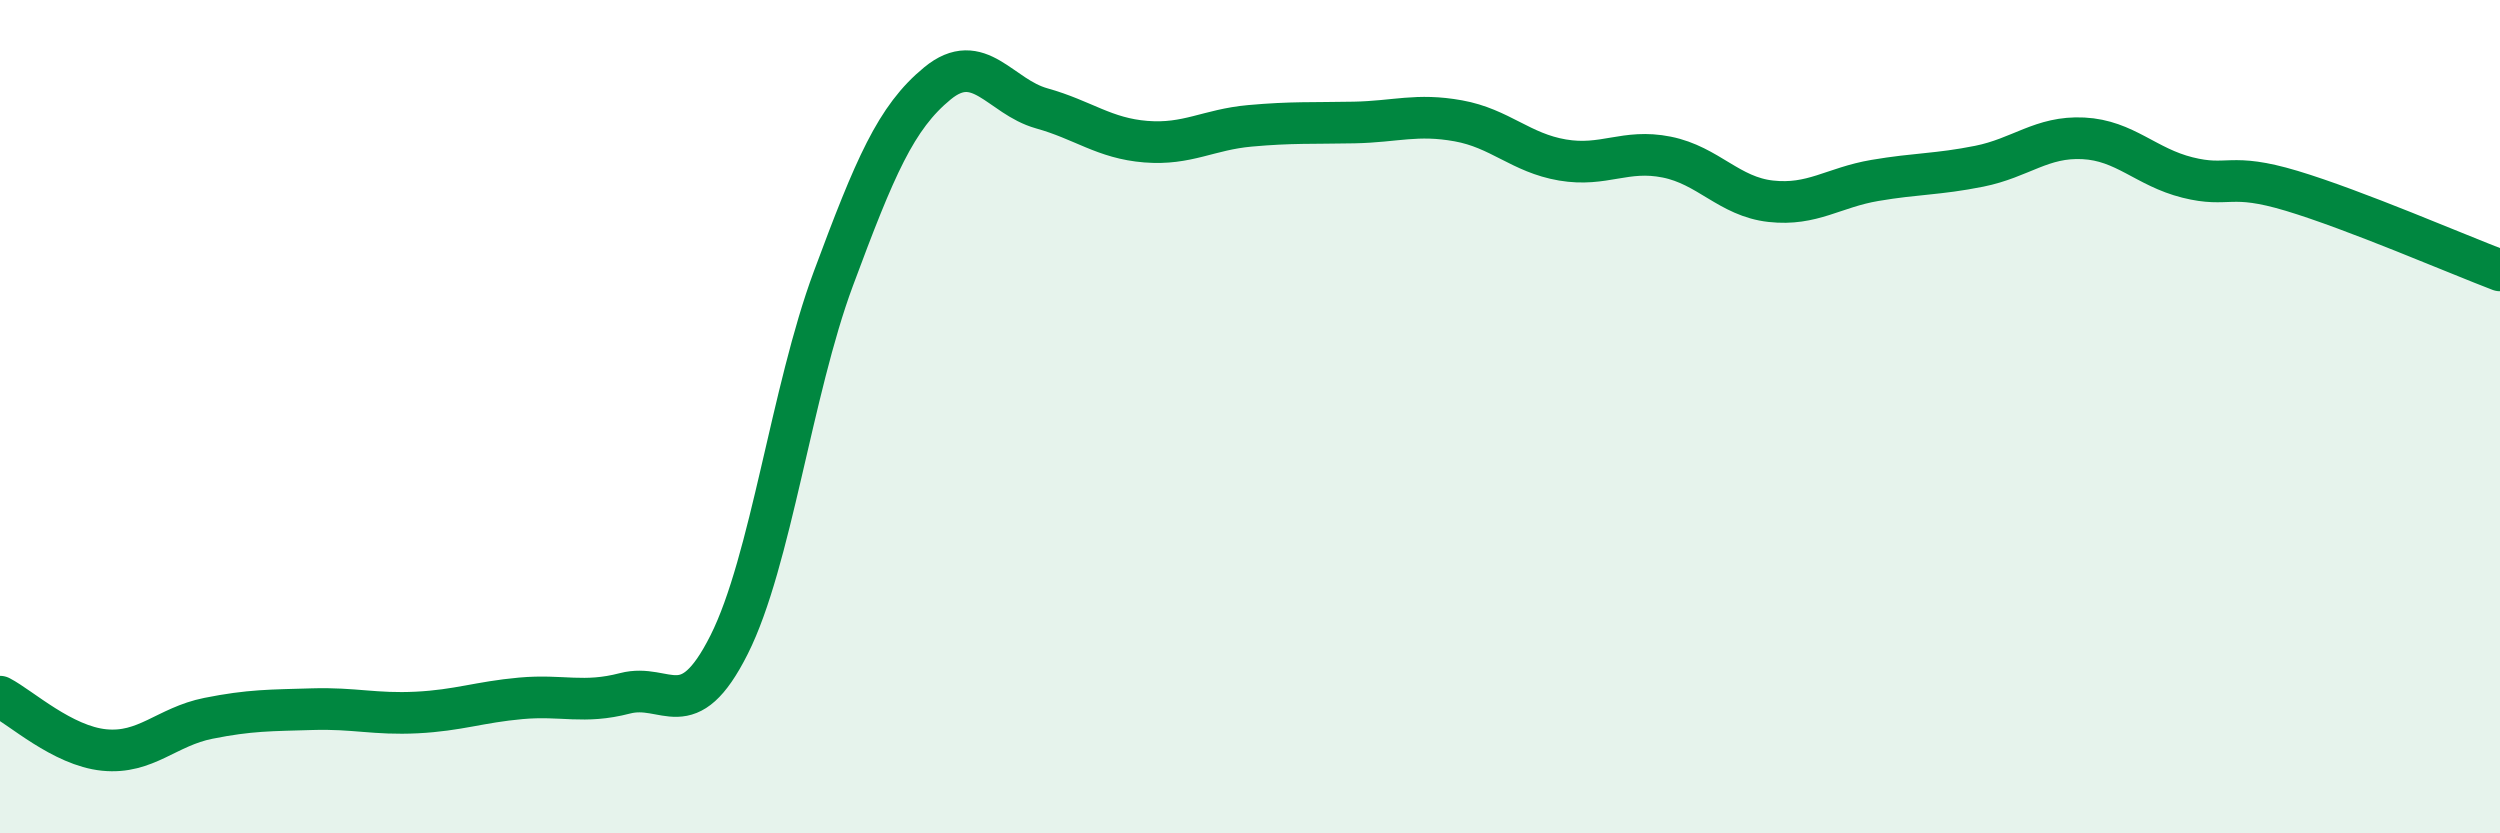
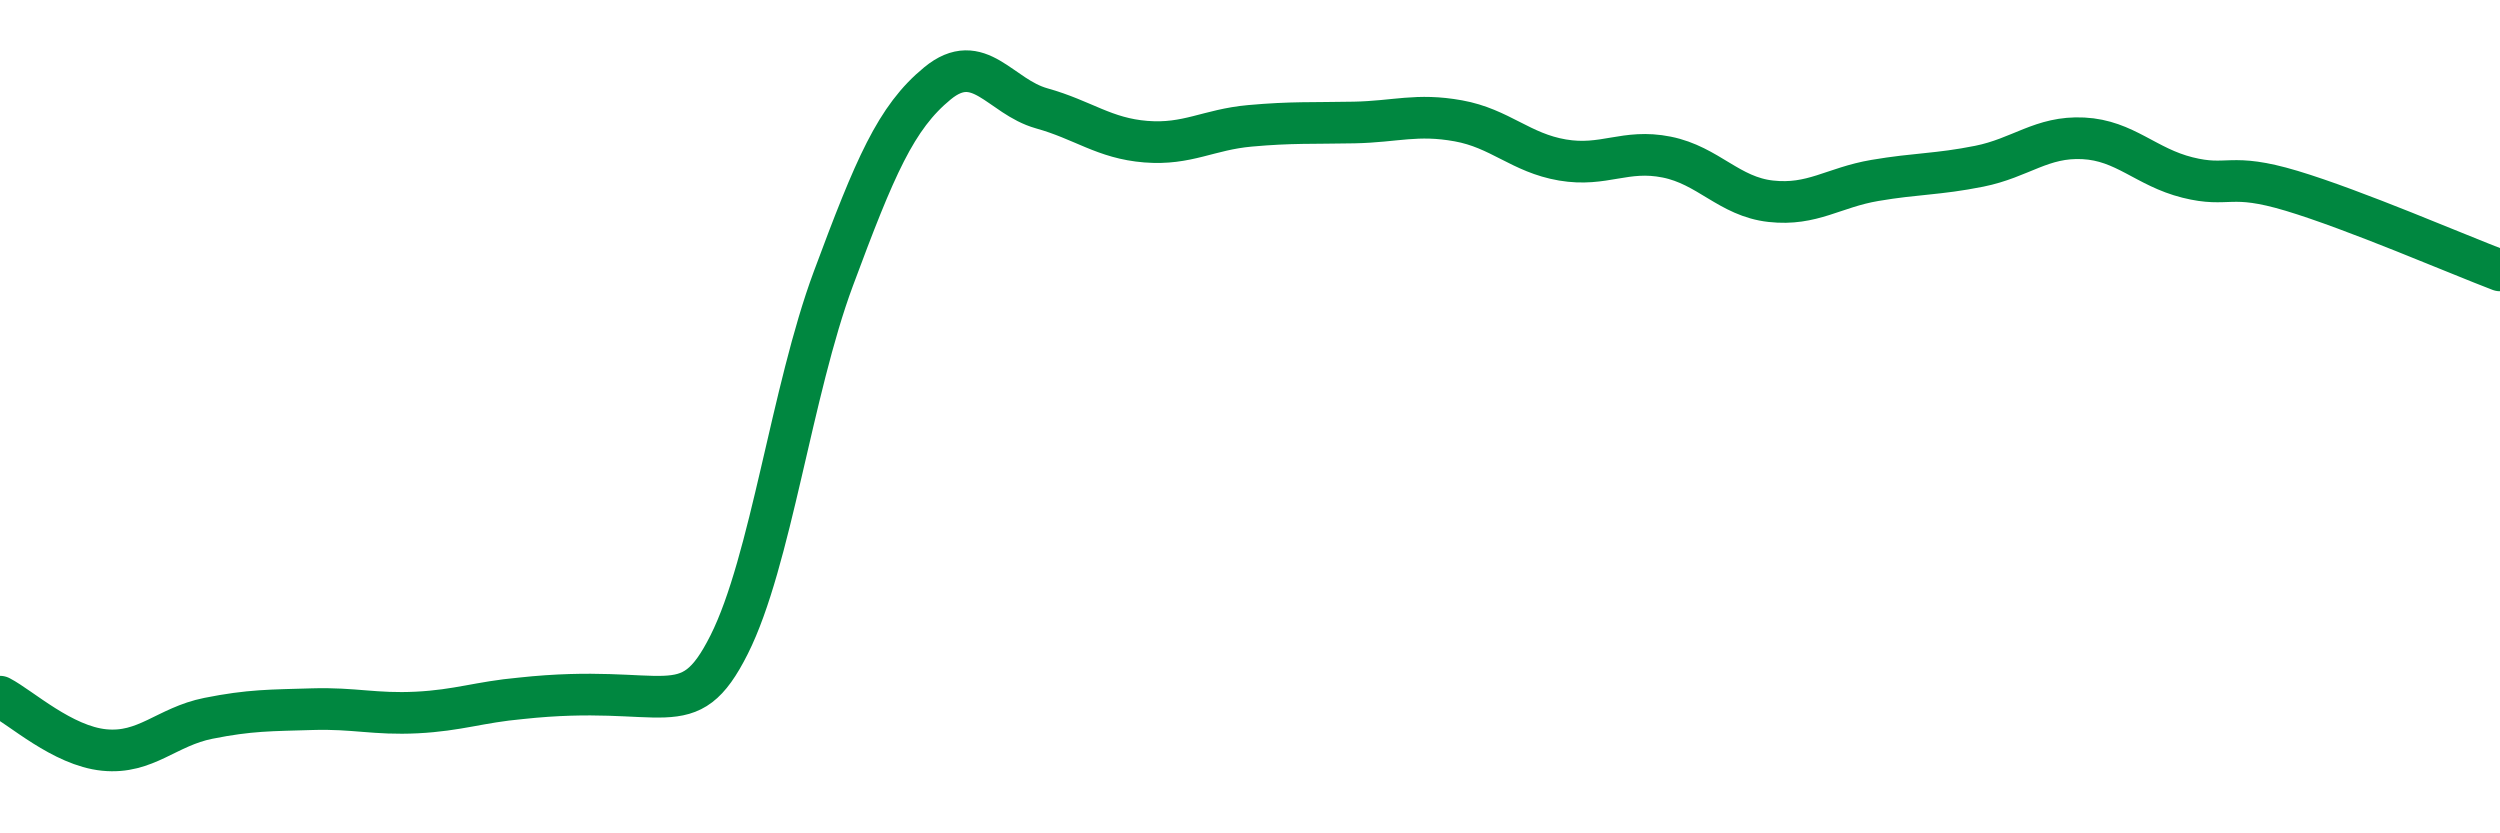
<svg xmlns="http://www.w3.org/2000/svg" width="60" height="20" viewBox="0 0 60 20">
-   <path d="M 0,16.72 C 0.5,16.98 1.5,17.9 2.5,18 C 3.5,18.1 4,17.44 5,17.24 C 6,17.04 6.5,17.05 7.5,17.02 C 8.5,16.99 9,17.15 10,17.1 C 11,17.05 11.5,16.85 12.5,16.76 C 13.5,16.67 14,16.9 15,16.64 C 16,16.38 16.5,17.46 17.5,15.47 C 18.5,13.48 19,9.38 20,6.69 C 21,4 21.5,2.82 22.5,2 C 23.5,1.18 24,2.32 25,2.6 C 26,2.88 26.5,3.32 27.5,3.4 C 28.5,3.48 29,3.11 30,3.02 C 31,2.93 31.5,2.96 32.5,2.94 C 33.5,2.92 34,2.72 35,2.9 C 36,3.08 36.5,3.67 37.5,3.84 C 38.5,4.01 39,3.57 40,3.77 C 41,3.97 41.5,4.72 42.5,4.83 C 43.5,4.94 44,4.5 45,4.33 C 46,4.16 46.5,4.19 47.5,3.99 C 48.5,3.79 49,3.27 50,3.32 C 51,3.37 51.5,4.01 52.5,4.26 C 53.5,4.51 53.5,4.13 55,4.58 C 56.5,5.03 59,6.11 60,6.49L60 20L0 20Z" fill="#008740" opacity="0.1" stroke-linecap="round" stroke-linejoin="round" />
-   <path d="M 0,16.72 C 0.5,16.98 1.5,17.9 2.5,18 C 3.5,18.1 4,17.44 5,17.24 C 6,17.04 6.5,17.05 7.5,17.02 C 8.5,16.99 9,17.15 10,17.1 C 11,17.05 11.5,16.85 12.5,16.76 C 13.5,16.67 14,16.9 15,16.64 C 16,16.38 16.5,17.46 17.5,15.47 C 18.5,13.48 19,9.38 20,6.69 C 21,4 21.5,2.82 22.5,2 C 23.5,1.18 24,2.32 25,2.6 C 26,2.88 26.5,3.32 27.5,3.4 C 28.5,3.48 29,3.11 30,3.02 C 31,2.93 31.5,2.96 32.5,2.94 C 33.5,2.92 34,2.72 35,2.9 C 36,3.08 36.5,3.67 37.5,3.84 C 38.5,4.01 39,3.57 40,3.77 C 41,3.97 41.5,4.72 42.5,4.83 C 43.5,4.94 44,4.5 45,4.33 C 46,4.16 46.5,4.19 47.5,3.99 C 48.5,3.79 49,3.27 50,3.32 C 51,3.37 51.5,4.01 52.5,4.26 C 53.5,4.51 53.5,4.13 55,4.58 C 56.5,5.03 59,6.11 60,6.49" stroke="#008740" stroke-width="1" fill="none" stroke-linecap="round" stroke-linejoin="round" />
+   <path d="M 0,16.72 C 0.5,16.98 1.5,17.9 2.5,18 C 3.5,18.1 4,17.44 5,17.24 C 6,17.04 6.5,17.05 7.5,17.02 C 8.5,16.99 9,17.15 10,17.1 C 11,17.05 11.5,16.85 12.5,16.76 C 16,16.38 16.5,17.46 17.5,15.47 C 18.5,13.48 19,9.38 20,6.69 C 21,4 21.5,2.82 22.5,2 C 23.5,1.18 24,2.32 25,2.6 C 26,2.88 26.5,3.32 27.5,3.4 C 28.5,3.48 29,3.11 30,3.02 C 31,2.93 31.5,2.96 32.5,2.94 C 33.5,2.92 34,2.72 35,2.9 C 36,3.08 36.5,3.67 37.5,3.84 C 38.5,4.01 39,3.57 40,3.77 C 41,3.97 41.5,4.72 42.5,4.83 C 43.5,4.94 44,4.5 45,4.33 C 46,4.16 46.5,4.19 47.5,3.99 C 48.5,3.79 49,3.27 50,3.32 C 51,3.37 51.5,4.01 52.5,4.26 C 53.5,4.51 53.5,4.13 55,4.58 C 56.5,5.03 59,6.11 60,6.49" stroke="#008740" stroke-width="1" fill="none" stroke-linecap="round" stroke-linejoin="round" />
</svg>